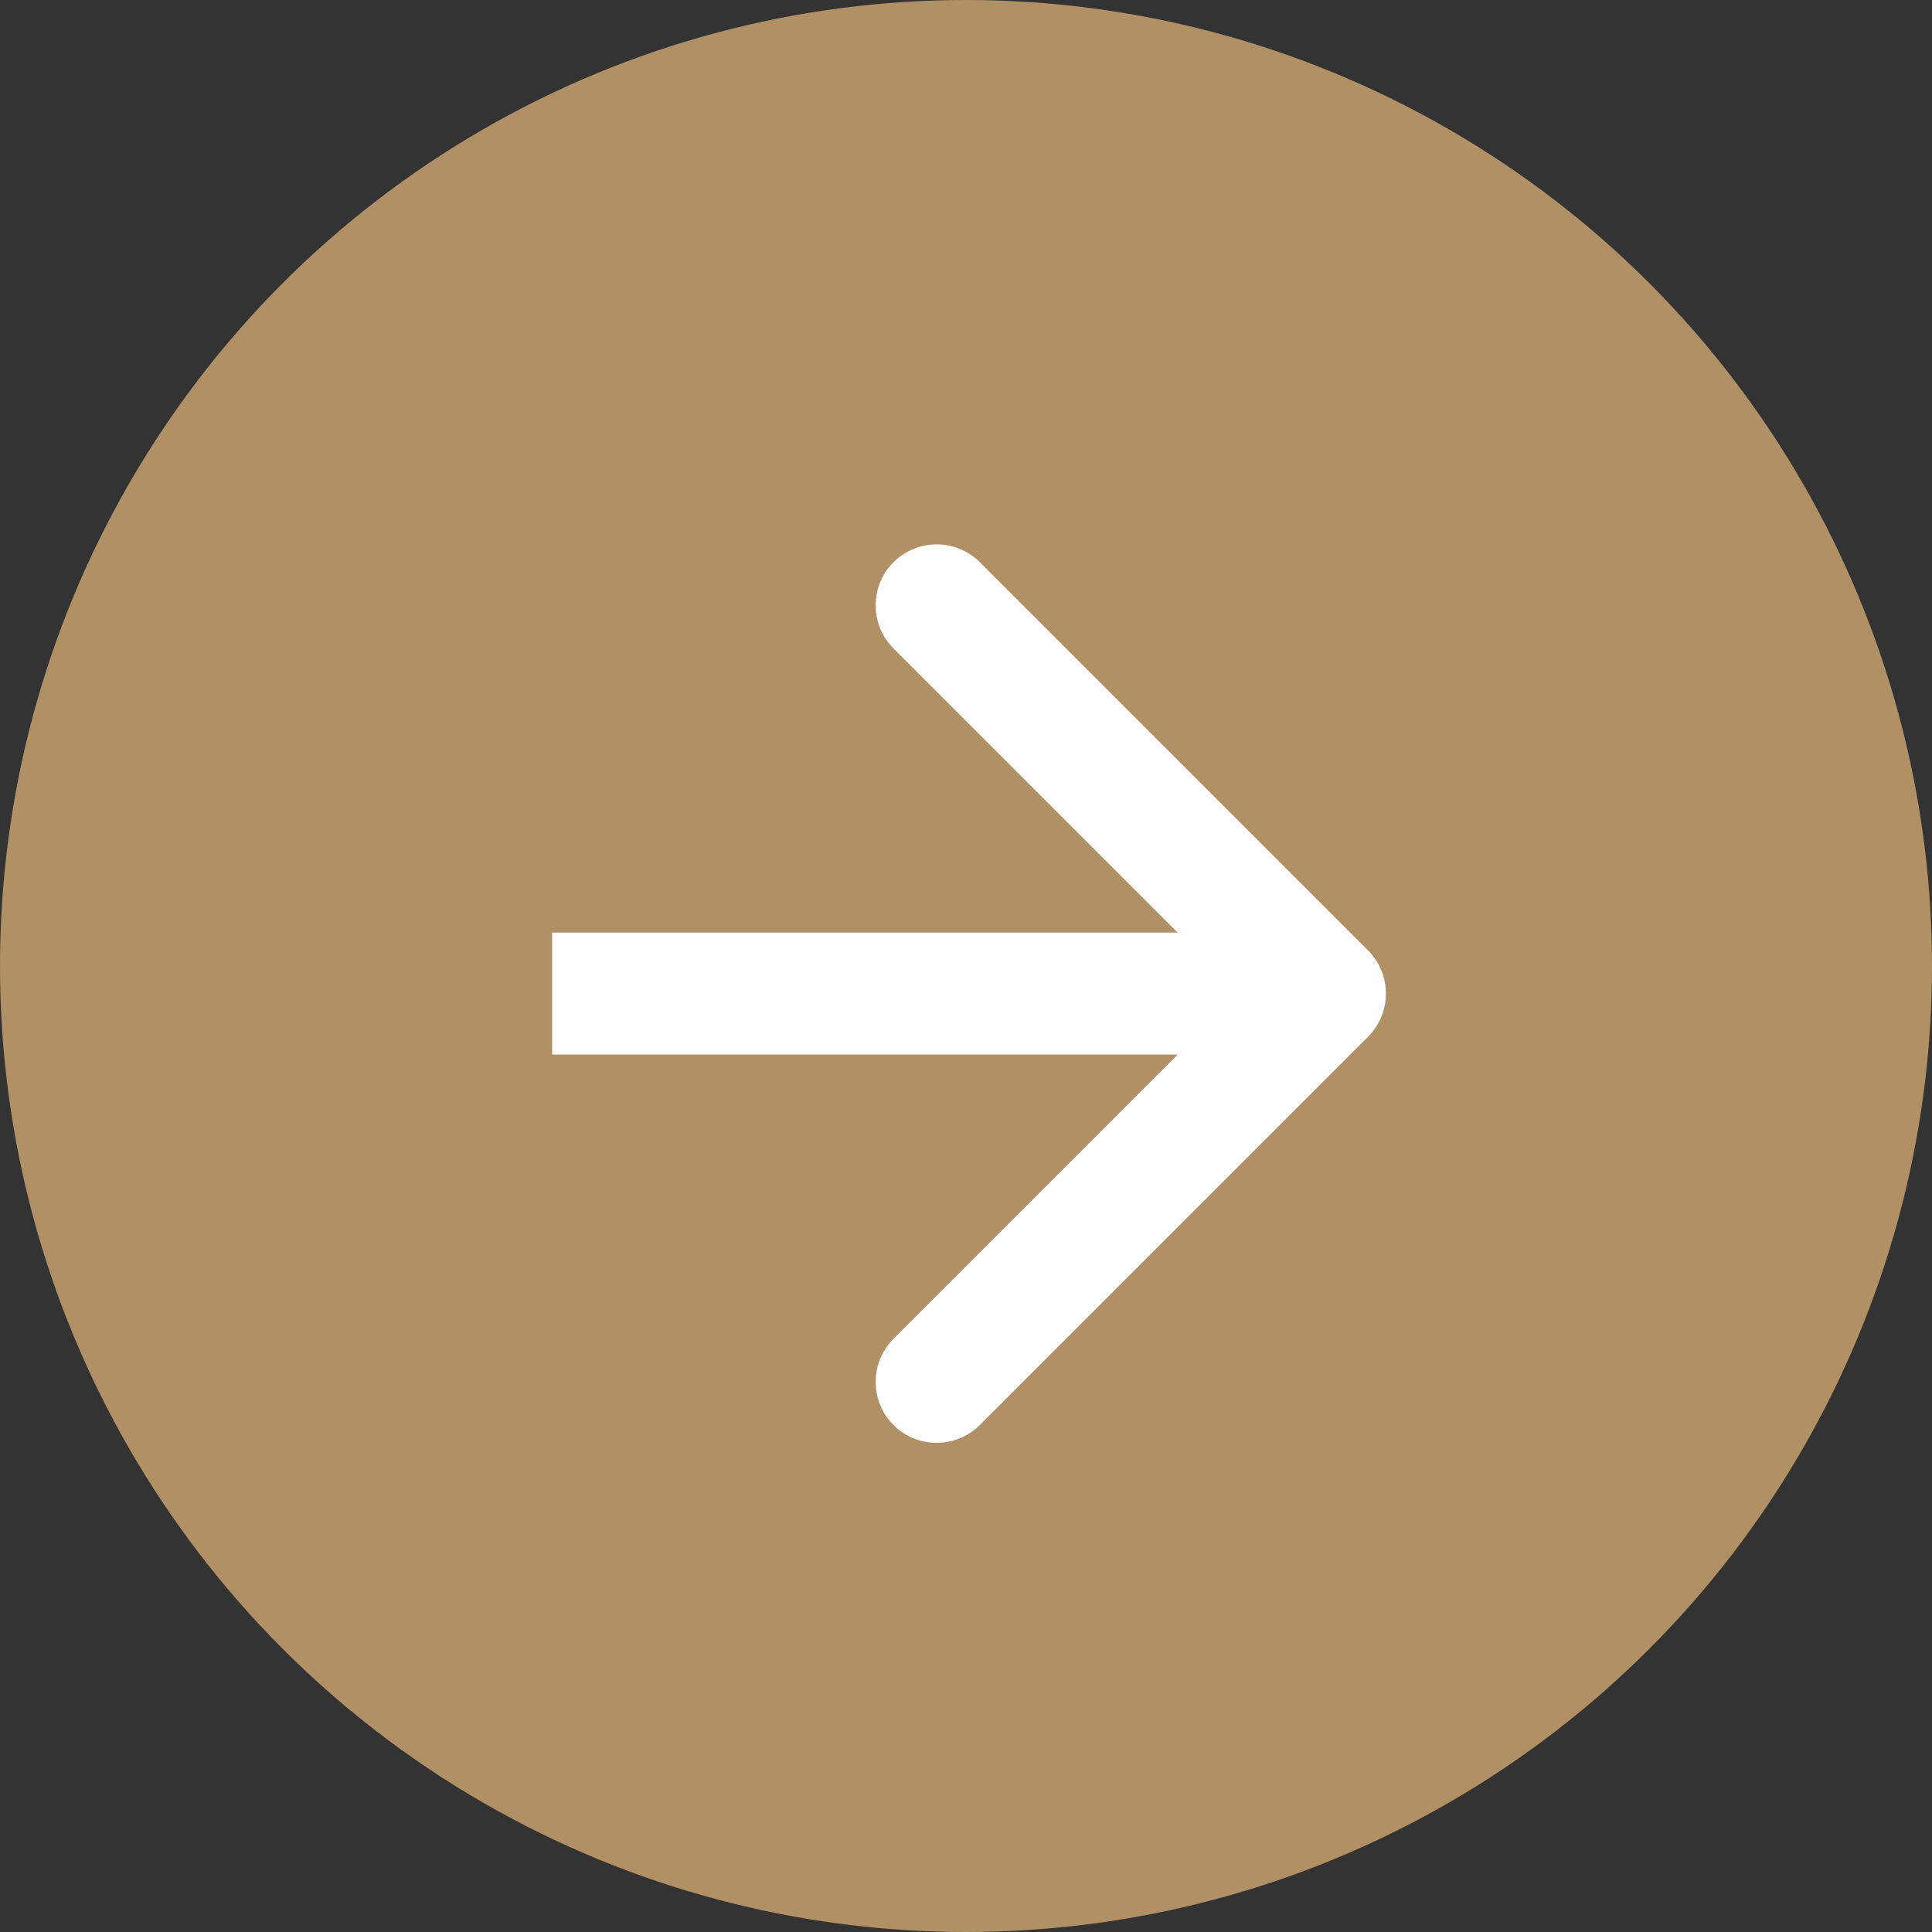
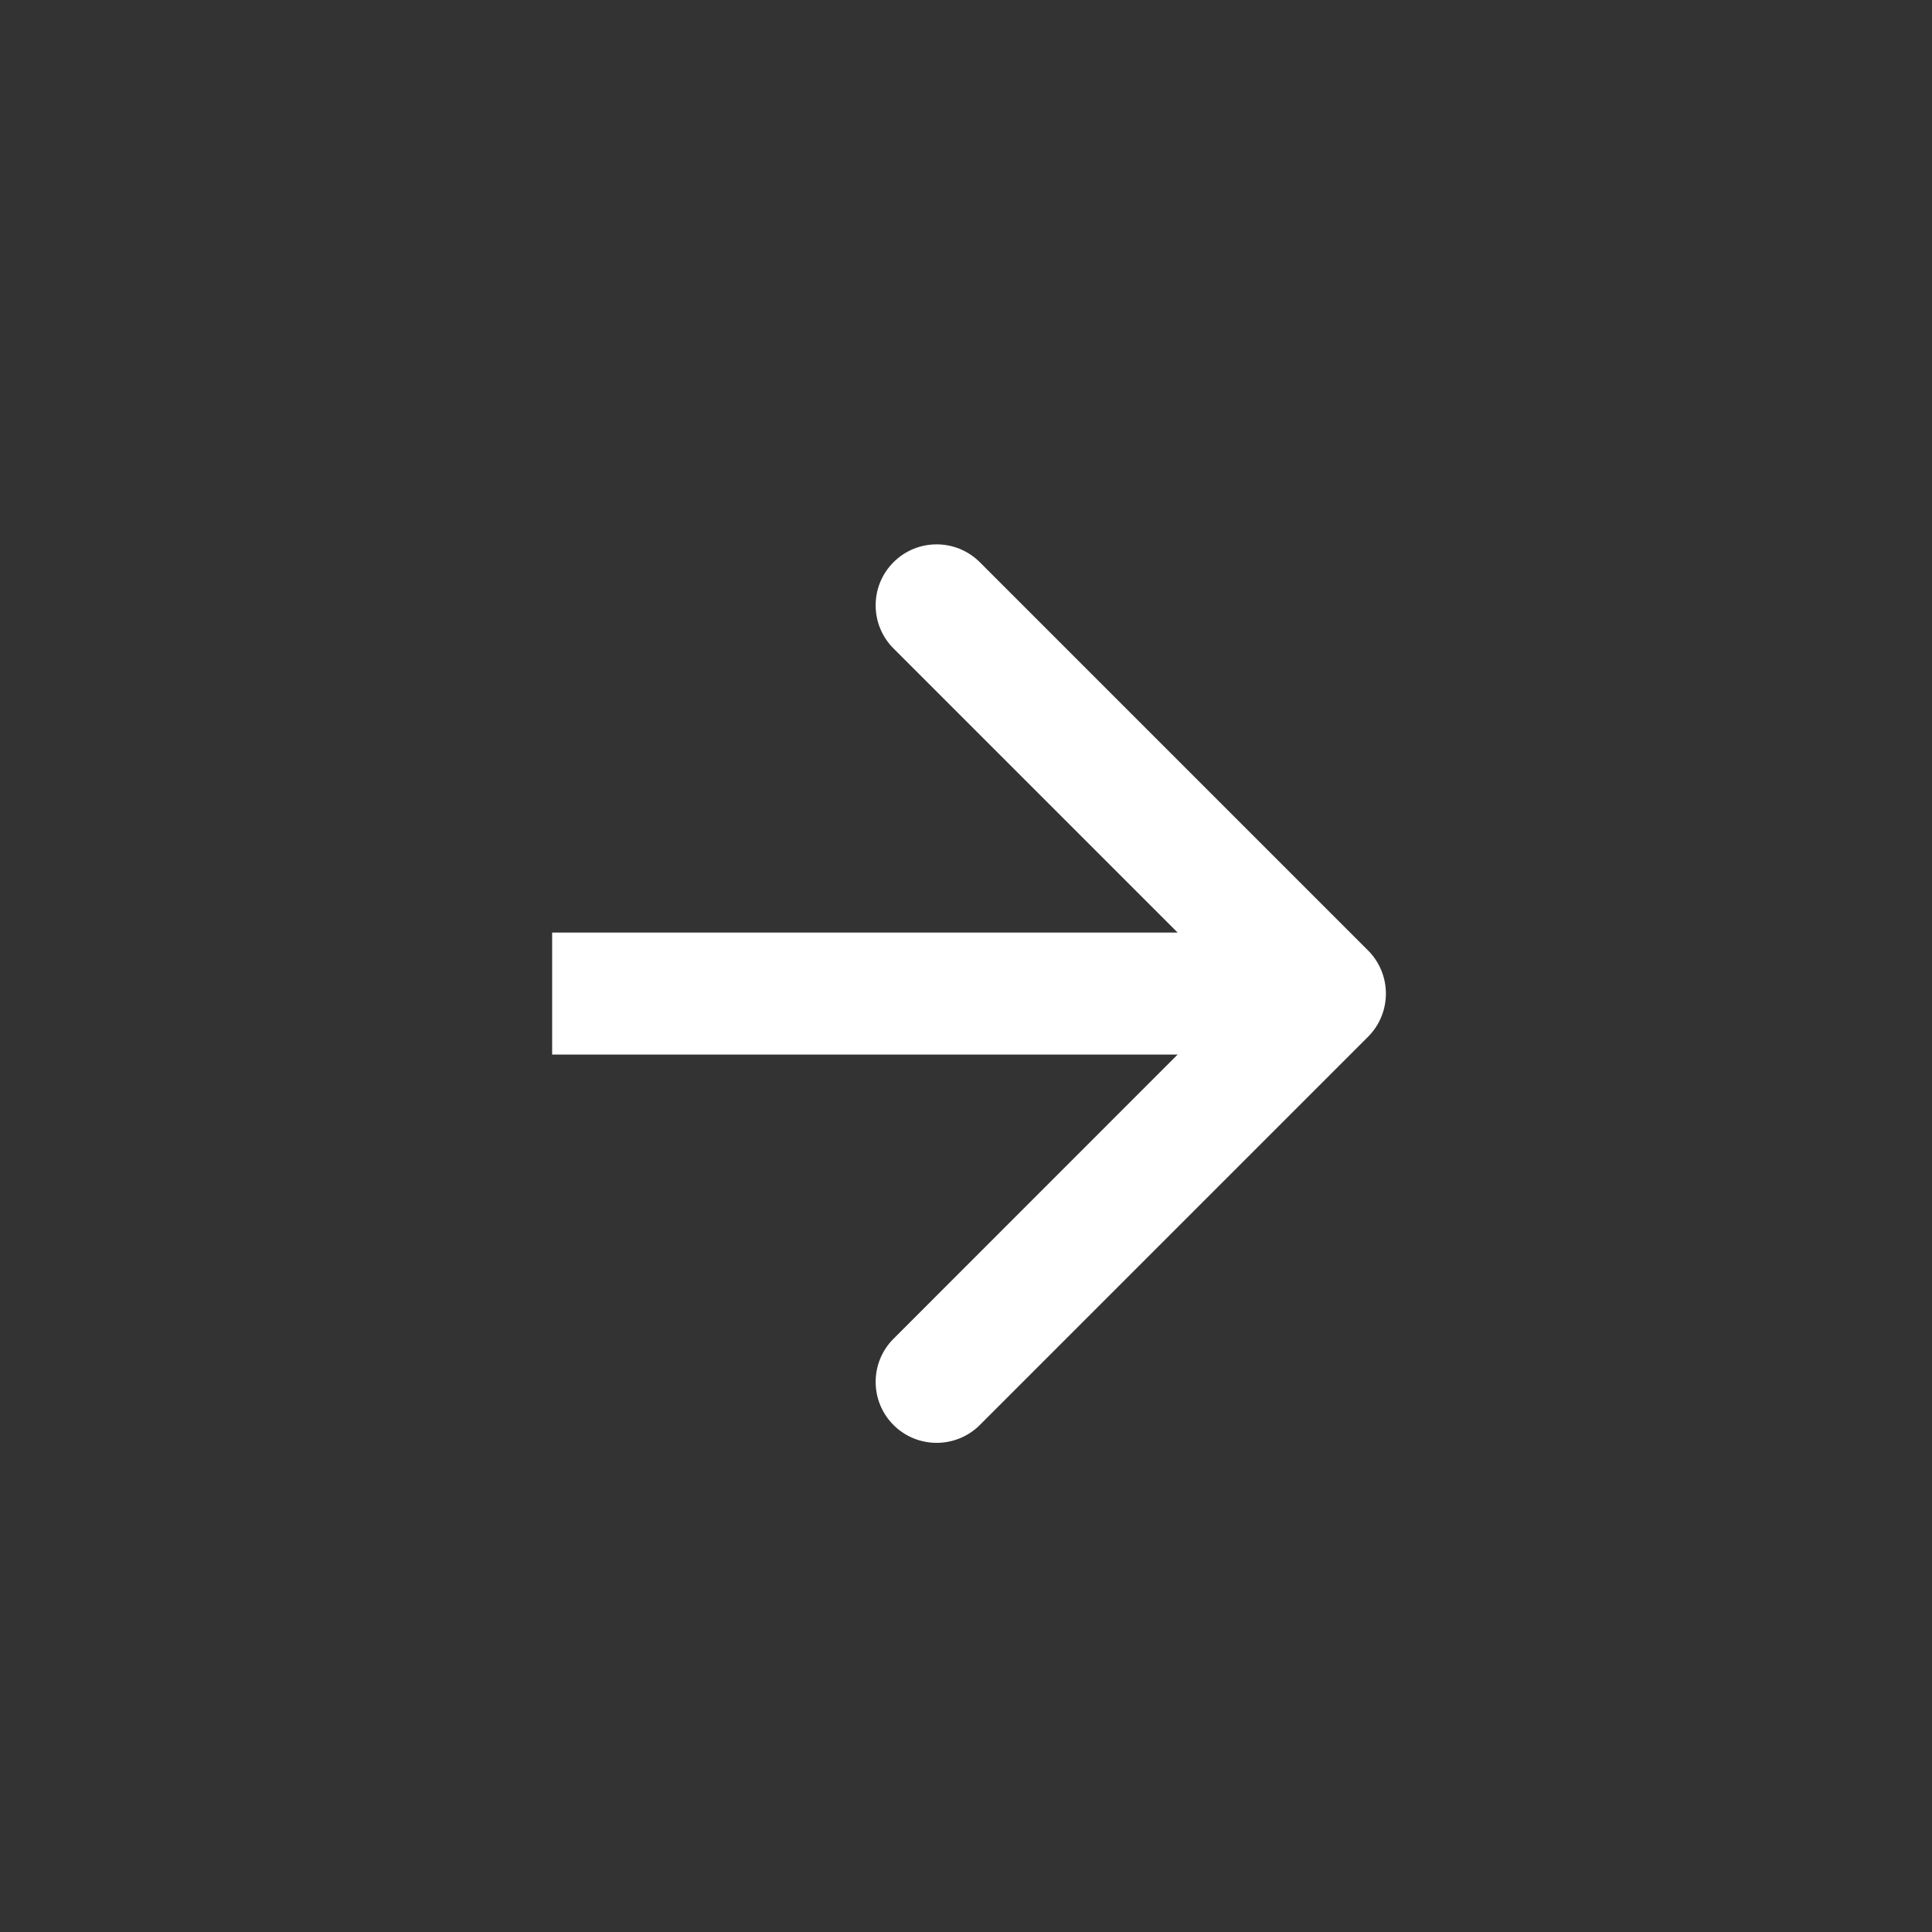
<svg xmlns="http://www.w3.org/2000/svg" width="19" height="19" viewBox="0 0 19 19" fill="none">
  <rect x="0" y="0" width="19" height="19" fill="#333333" stroke="none" />
-   <circle opacity="0.8" cx="9.5" cy="9.5" r="9.5" fill="#D2A773" />
  <path d="M13.454 10.196C13.688 9.961 13.688 9.582 13.454 9.347L9.636 5.529C9.401 5.295 9.021 5.295 8.787 5.529C8.553 5.763 8.553 6.143 8.787 6.377L12.181 9.771L8.787 13.166C8.553 13.4 8.553 13.78 8.787 14.014C9.021 14.248 9.401 14.248 9.636 14.014L13.454 10.196ZM5.43 10.371L13.03 10.371L13.03 9.171L5.43 9.171L5.43 10.371Z" fill="white" />
</svg>